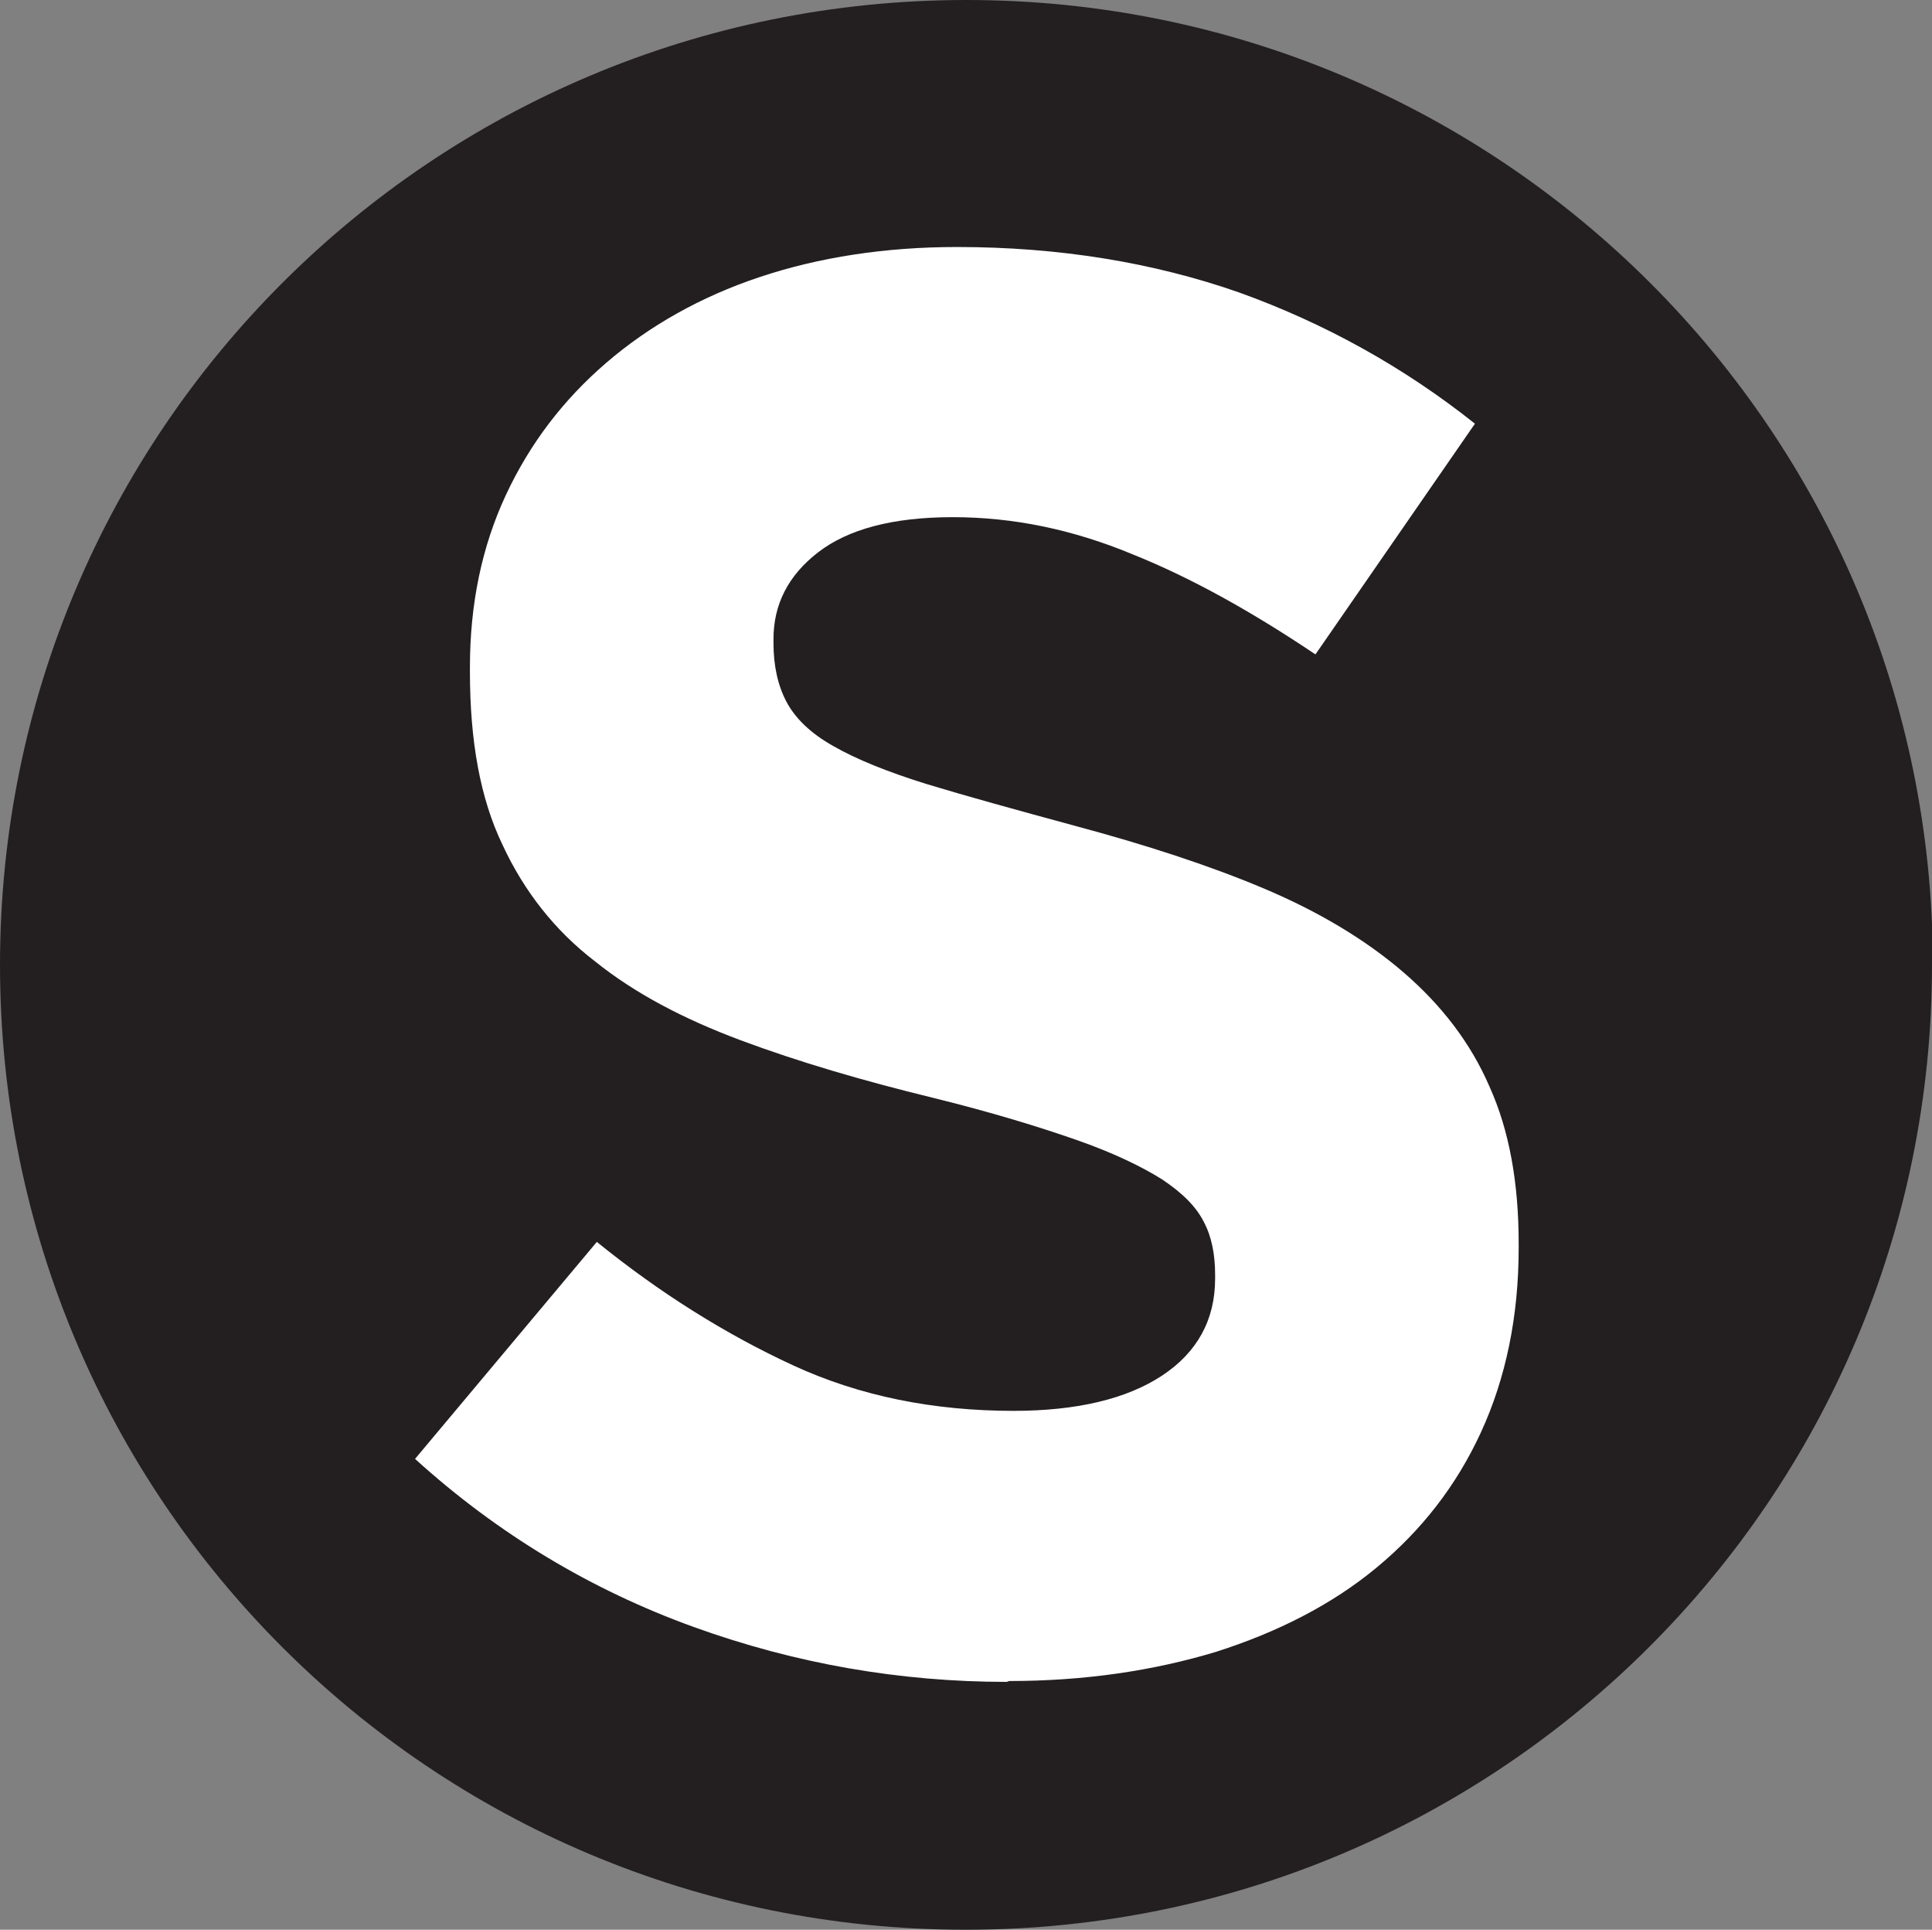
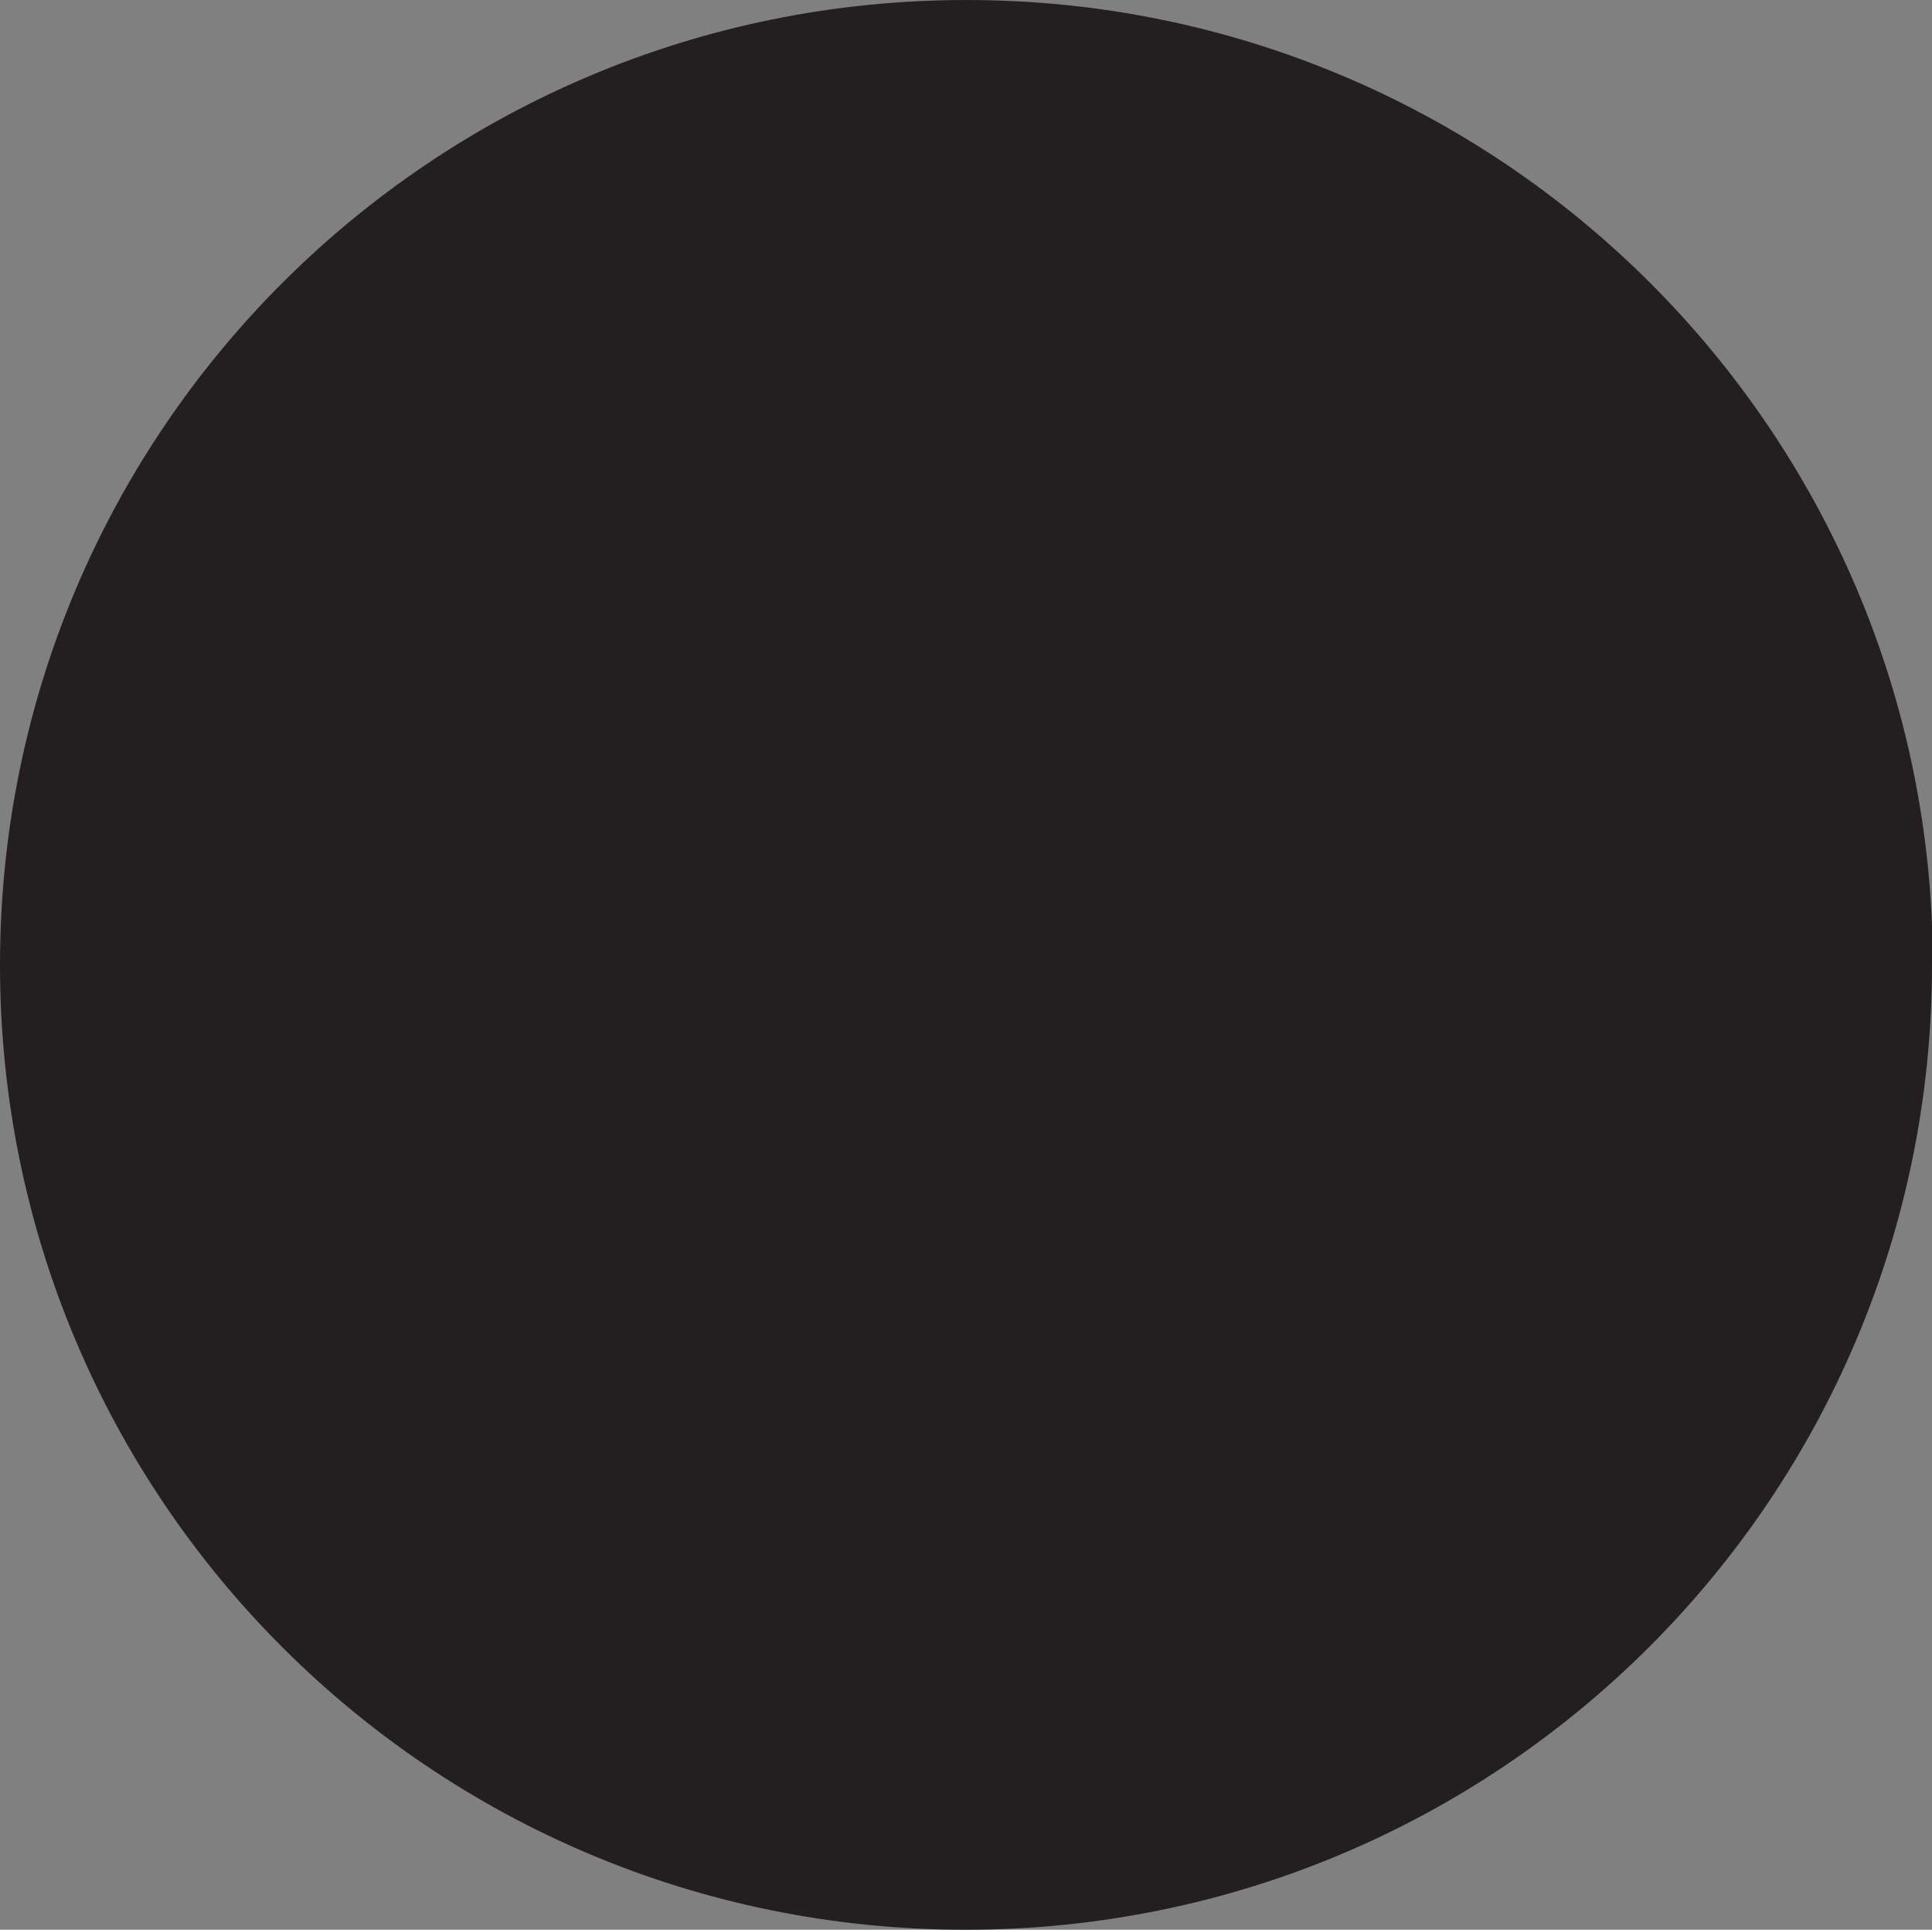
<svg xmlns="http://www.w3.org/2000/svg" id="Layer_2" viewBox="0 0 22.53 22.5">
  <rect x="0" y="0" width="22.53" height="22.5" fill="#808080" stroke="none" />
  <defs>
    <style>.cls-1{fill:#fff;}.cls-2{fill:#231f20;}</style>
  </defs>
  <g id="Layer_1-2">
    <path class="cls-2" d="M22.53,11.25c0,6.21-5.04,11.25-11.27,11.25S0,17.47,0,11.25,5.04,0,11.27,0s11.27,5.04,11.27,11.25Z" />
-     <path class="cls-1" d="M11.74,19.61c-1.24,0-2.46-.21-3.65-.64-1.19-.43-2.28-1.08-3.25-1.96l2.12-2.53c.74.6,1.51,1.08,2.29,1.44s1.64.53,2.57.53c.74,0,1.32-.14,1.73-.41.41-.27.62-.65.62-1.13v-.05c0-.23-.04-.44-.13-.61-.09-.18-.25-.34-.49-.5-.24-.15-.57-.31-1-.46-.43-.15-.98-.32-1.67-.49-.82-.2-1.57-.42-2.24-.67-.67-.25-1.24-.55-1.7-.92-.47-.36-.83-.82-1.08-1.36-.26-.54-.38-1.21-.38-2.02v-.05c0-.74.14-1.41.42-2.01.28-.6.67-1.11,1.17-1.54.5-.43,1.1-.77,1.79-1,.69-.23,1.46-.35,2.3-.35,1.19,0,2.29.18,3.29.53,1,.36,1.92.87,2.75,1.53l-1.86,2.69c-.73-.49-1.44-.89-2.14-1.17-.7-.29-1.39-.43-2.09-.43s-1.22.14-1.57.41c-.35.27-.52.61-.52,1.01v.05c0,.26.05.49.15.68.1.19.28.37.55.52.26.15.63.3,1.08.44.46.14,1.04.3,1.74.49.82.22,1.56.46,2.2.73.64.27,1.19.6,1.63.98.44.38.78.82,1,1.33.23.51.34,1.12.34,1.83v.05c0,.8-.15,1.52-.44,2.15-.29.63-.7,1.15-1.22,1.58-.52.43-1.15.75-1.87.98-.73.22-1.53.34-2.41.34" />
  </g>
</svg>